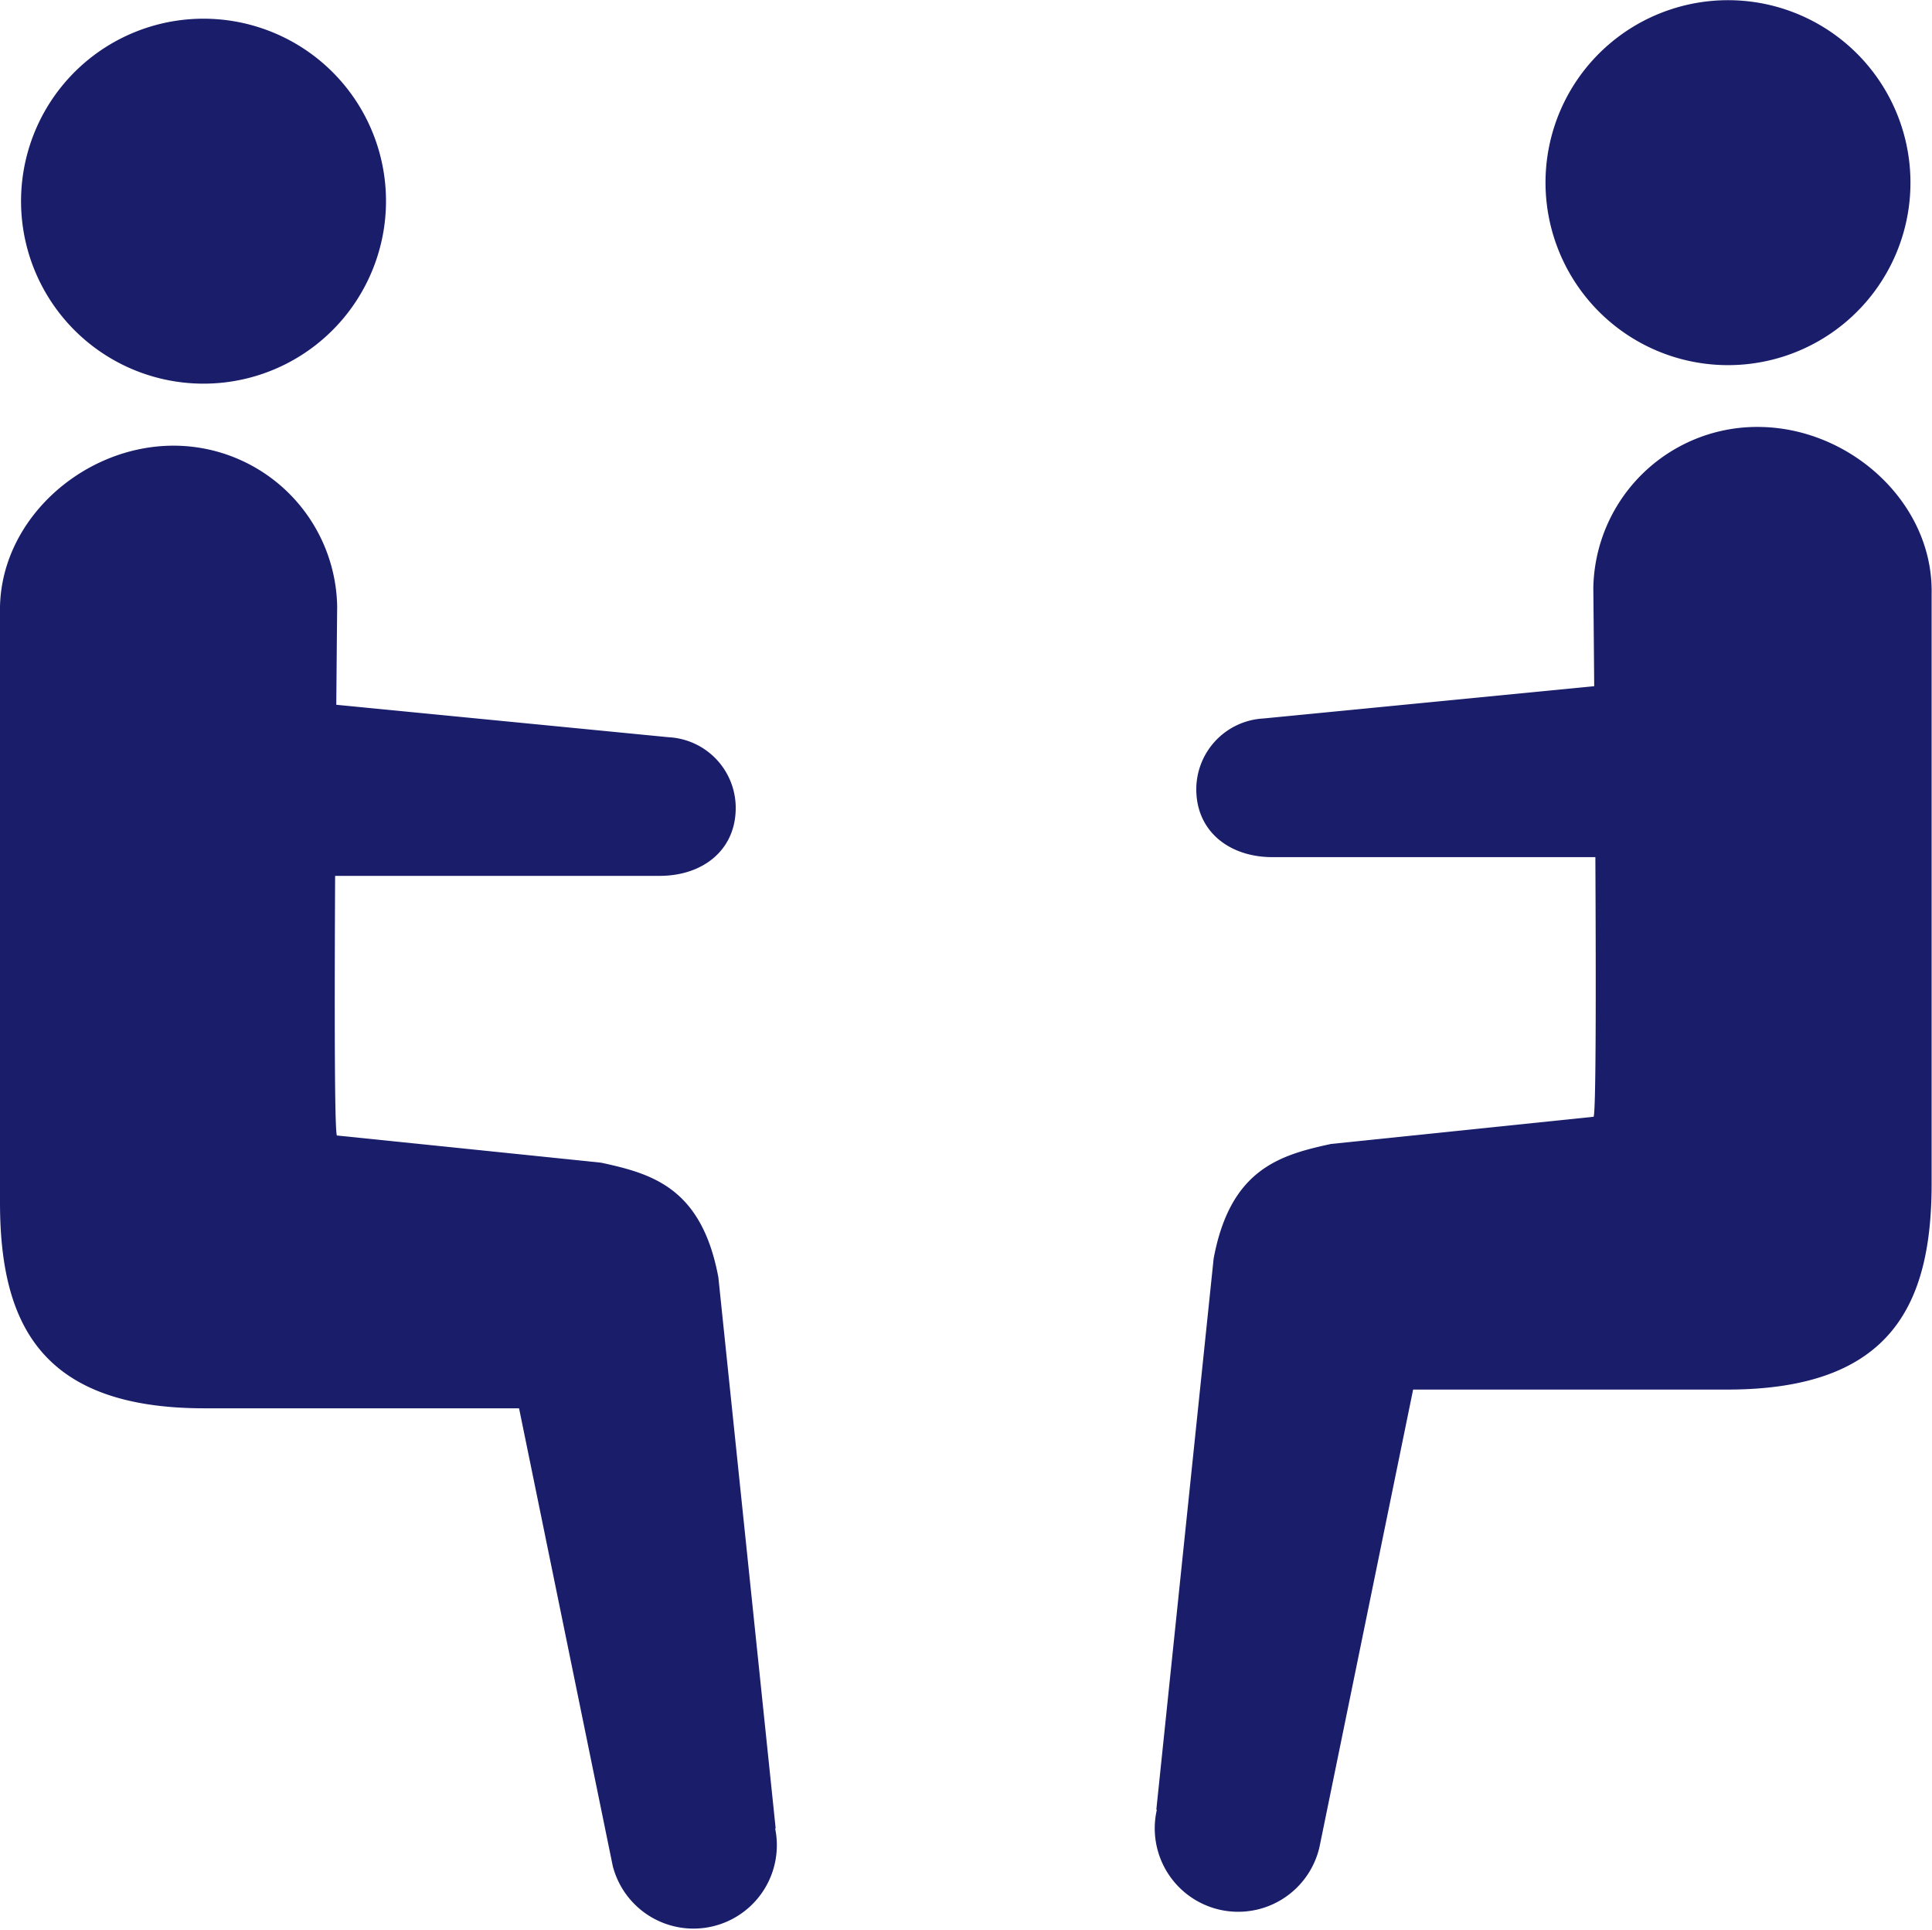
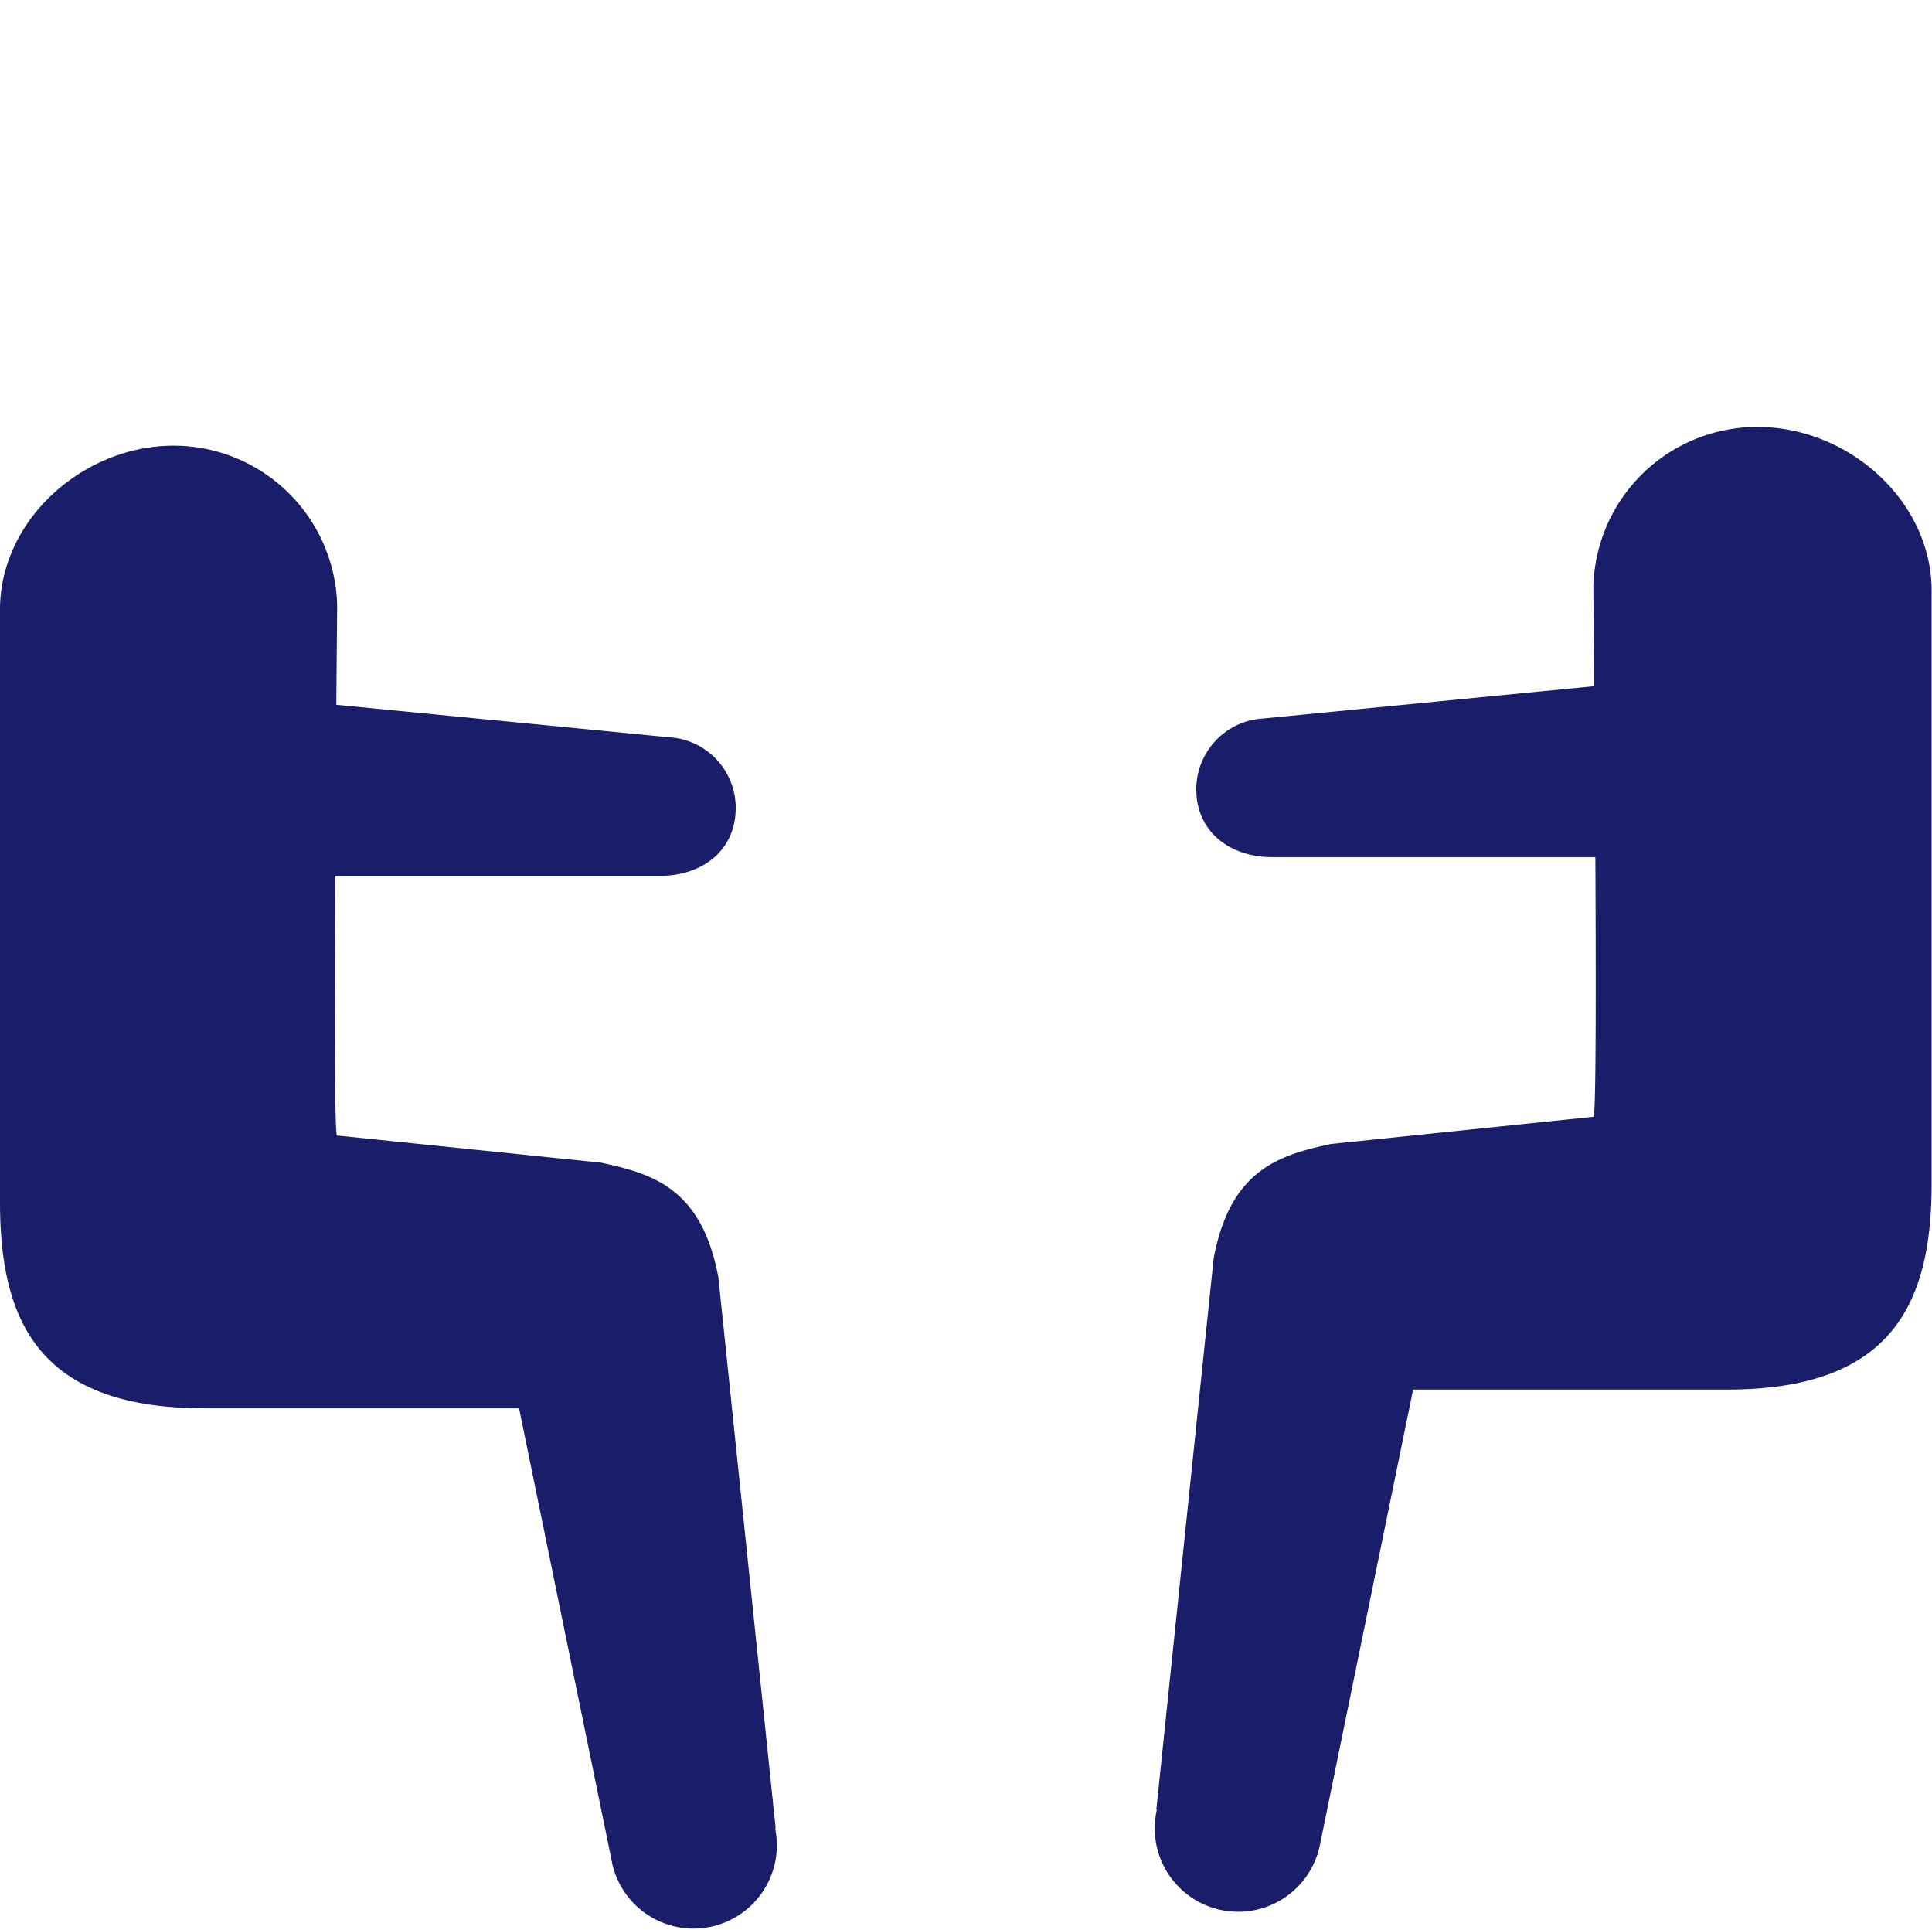
<svg xmlns="http://www.w3.org/2000/svg" id="レイヤー_1" data-name="レイヤー 1" viewBox="0 0 103.14 103.03">
  <defs>
    <style>.cls-1{fill:#191d6a;}</style>
  </defs>
  <title>icn_coaching</title>
  <path class="cls-1" d="M91.81,40.85a4.65,4.65,0,0,0-4.89-4.4l-19.47,1.9a3.79,3.79,0,0,0-3.58,4c.11,2.09,1.8,3.38,4,3.4H87.41A4.65,4.65,0,0,0,91.81,40.85Z" />
  <path class="cls-1" d="M61.73,96.6l3.06-29.42c.89-4.78,3.54-5.53,6.27-6.12l14-1.45c.29.46,0-28.24,0-28.24A8.75,8.75,0,0,1,94,22.79c4.83.09,9.21,4.08,9.12,8.9V63.17c0,6.47-2.16,11-10.91,11H75.44l-5,24.42a4.45,4.45,0,0,1-8.68-2Z" />
  <path class="cls-1" d="M11.34,41.85a4.64,4.64,0,0,1,4.89-4.4l19.46,1.9a3.78,3.78,0,0,1,3.58,4c-.11,2.09-1.79,3.38-4,3.4H15.73A4.65,4.65,0,0,1,11.34,41.85Z" />
  <path class="cls-1" d="M41.41,97.6,38.35,68.18c-.89-4.78-3.53-5.53-6.26-6.12L18,60.61c-.29.46,0-28.24,0-28.24a8.74,8.74,0,0,0-8.9-8.58C4.3,23.88-.09,27.87,0,32.69V64.17c0,6.47,2.17,11,10.91,11h16.8l5,24.42a4.45,4.45,0,0,0,8.67-2Z" />
-   <path class="cls-1" d="M83,12.8A9.74,9.74,0,1,0,89.23.49,9.73,9.73,0,0,0,83,12.8Z" />
-   <path class="cls-1" d="M20.11,13.8A9.74,9.74,0,1,1,13.92,1.49,9.73,9.73,0,0,1,20.11,13.8Z" />
+   <path class="cls-1" d="M20.11,13.8Z" />
</svg>